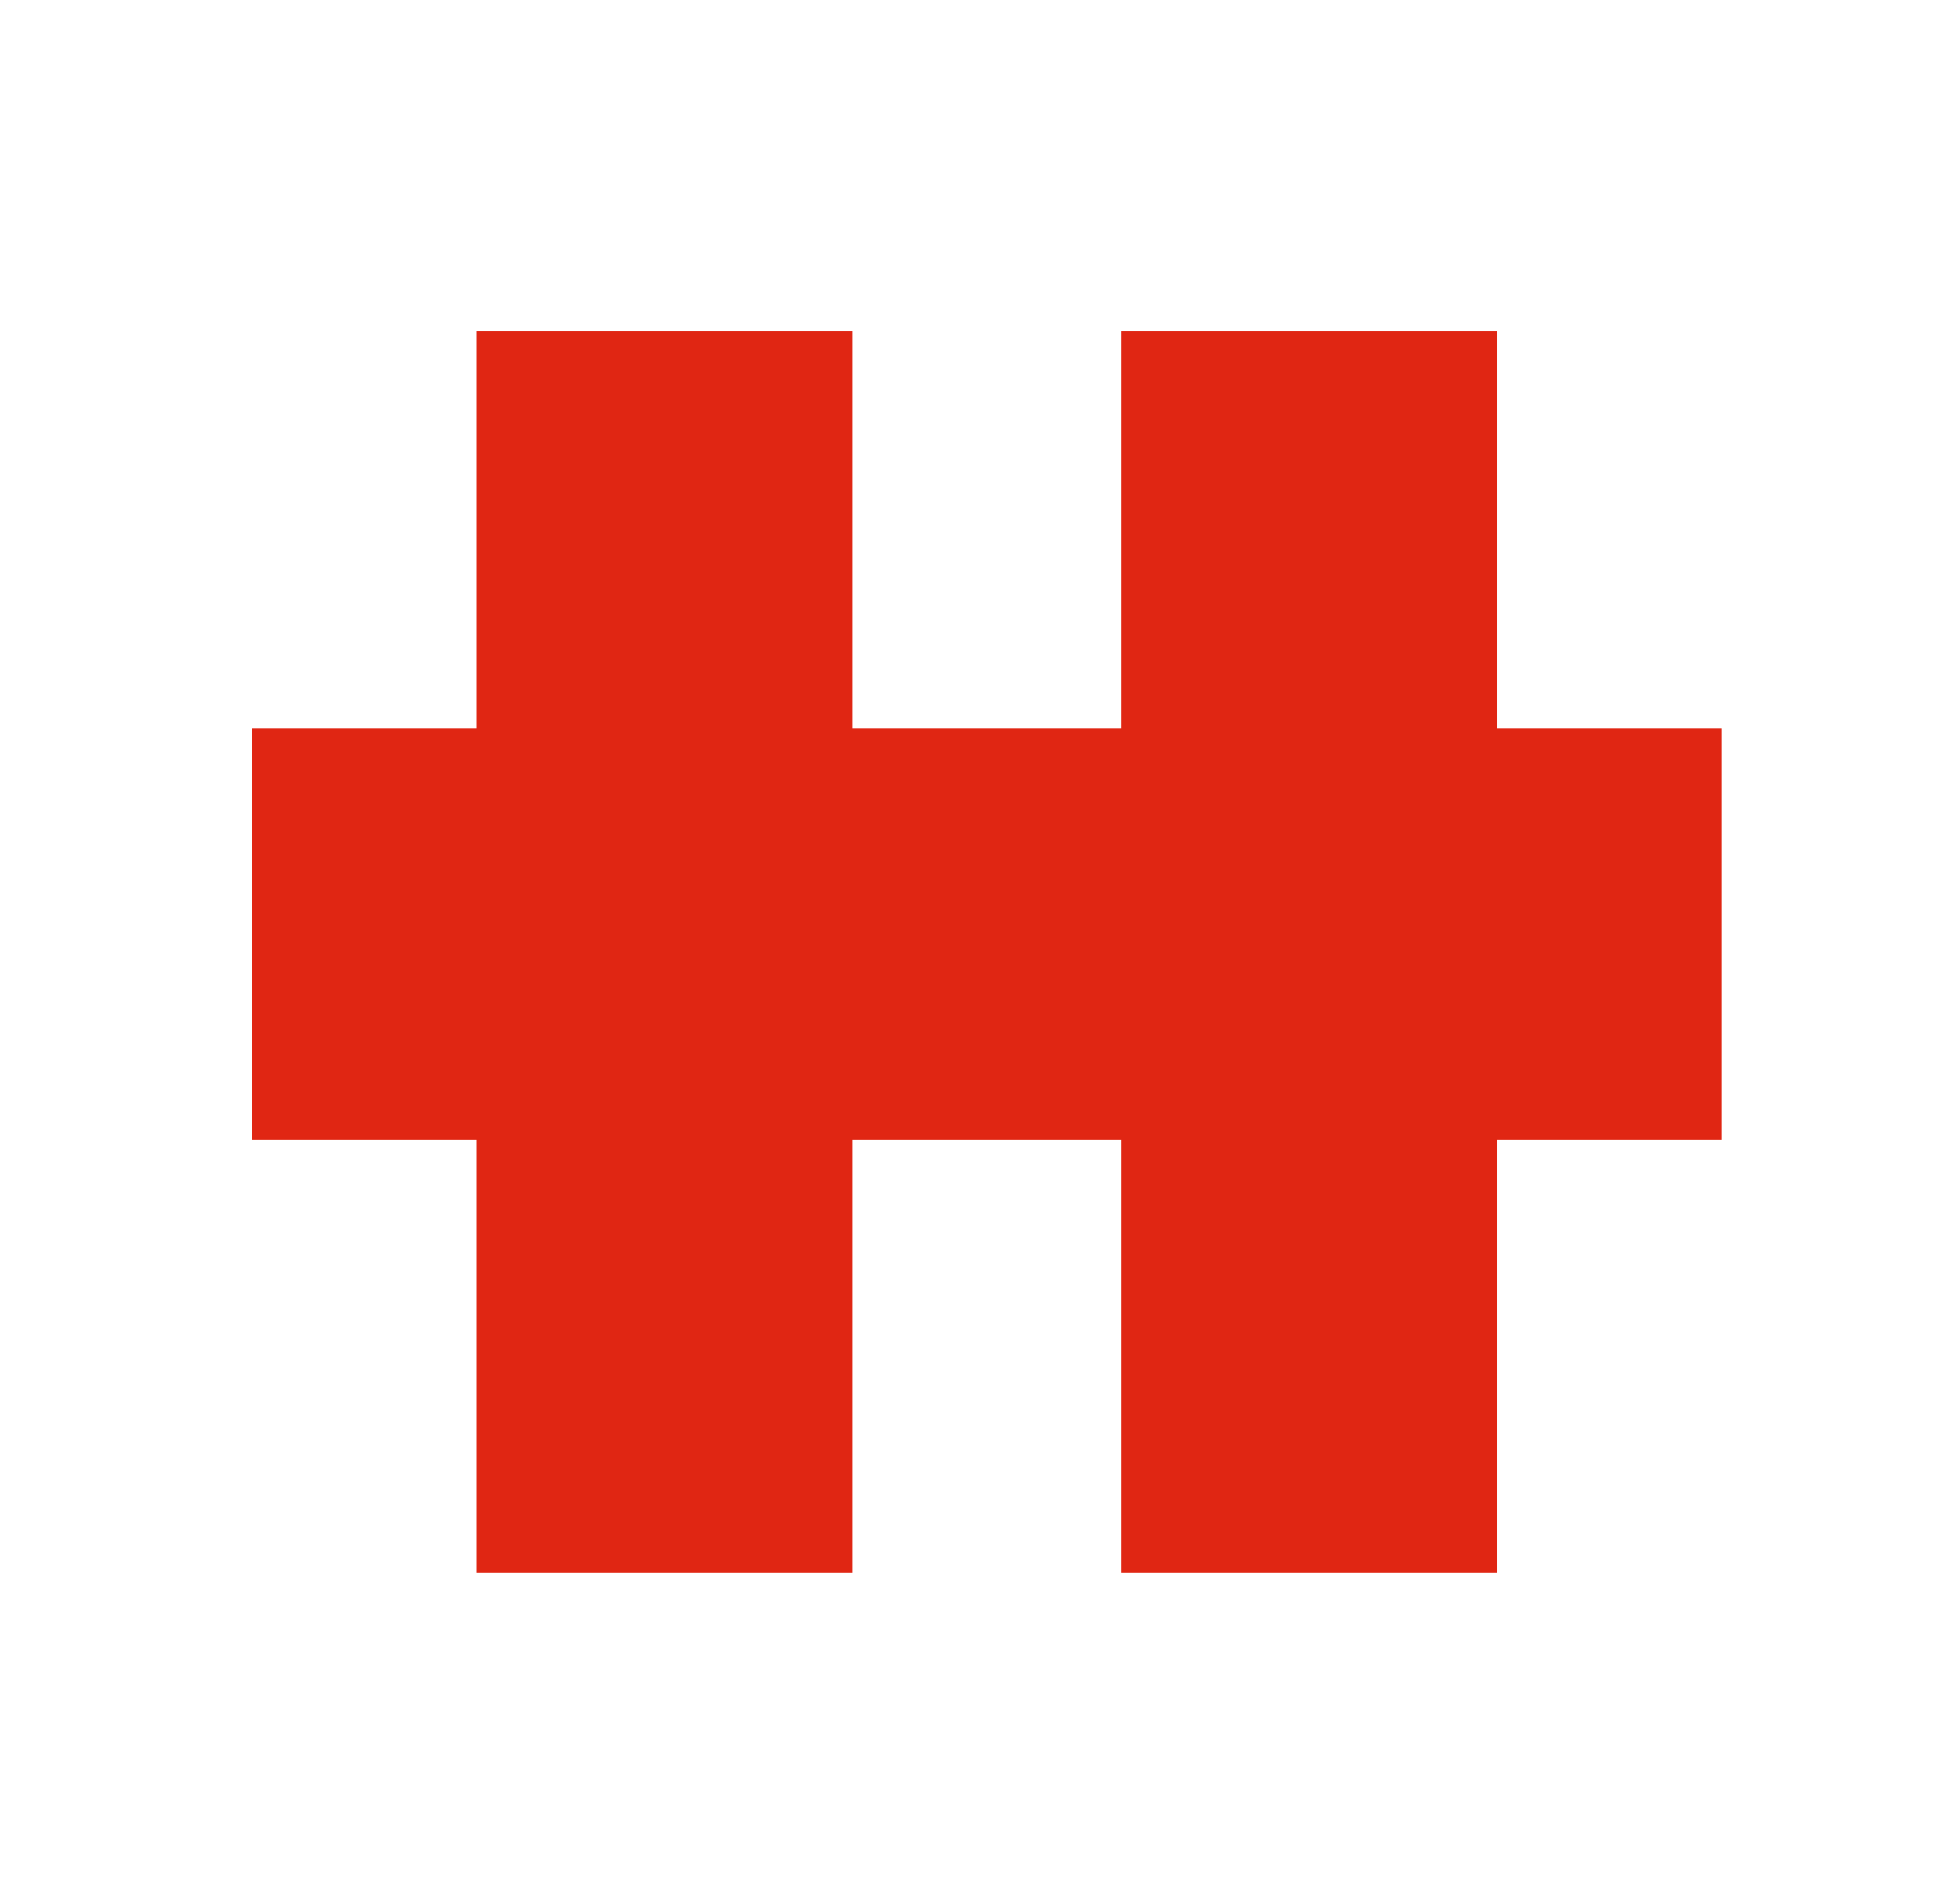
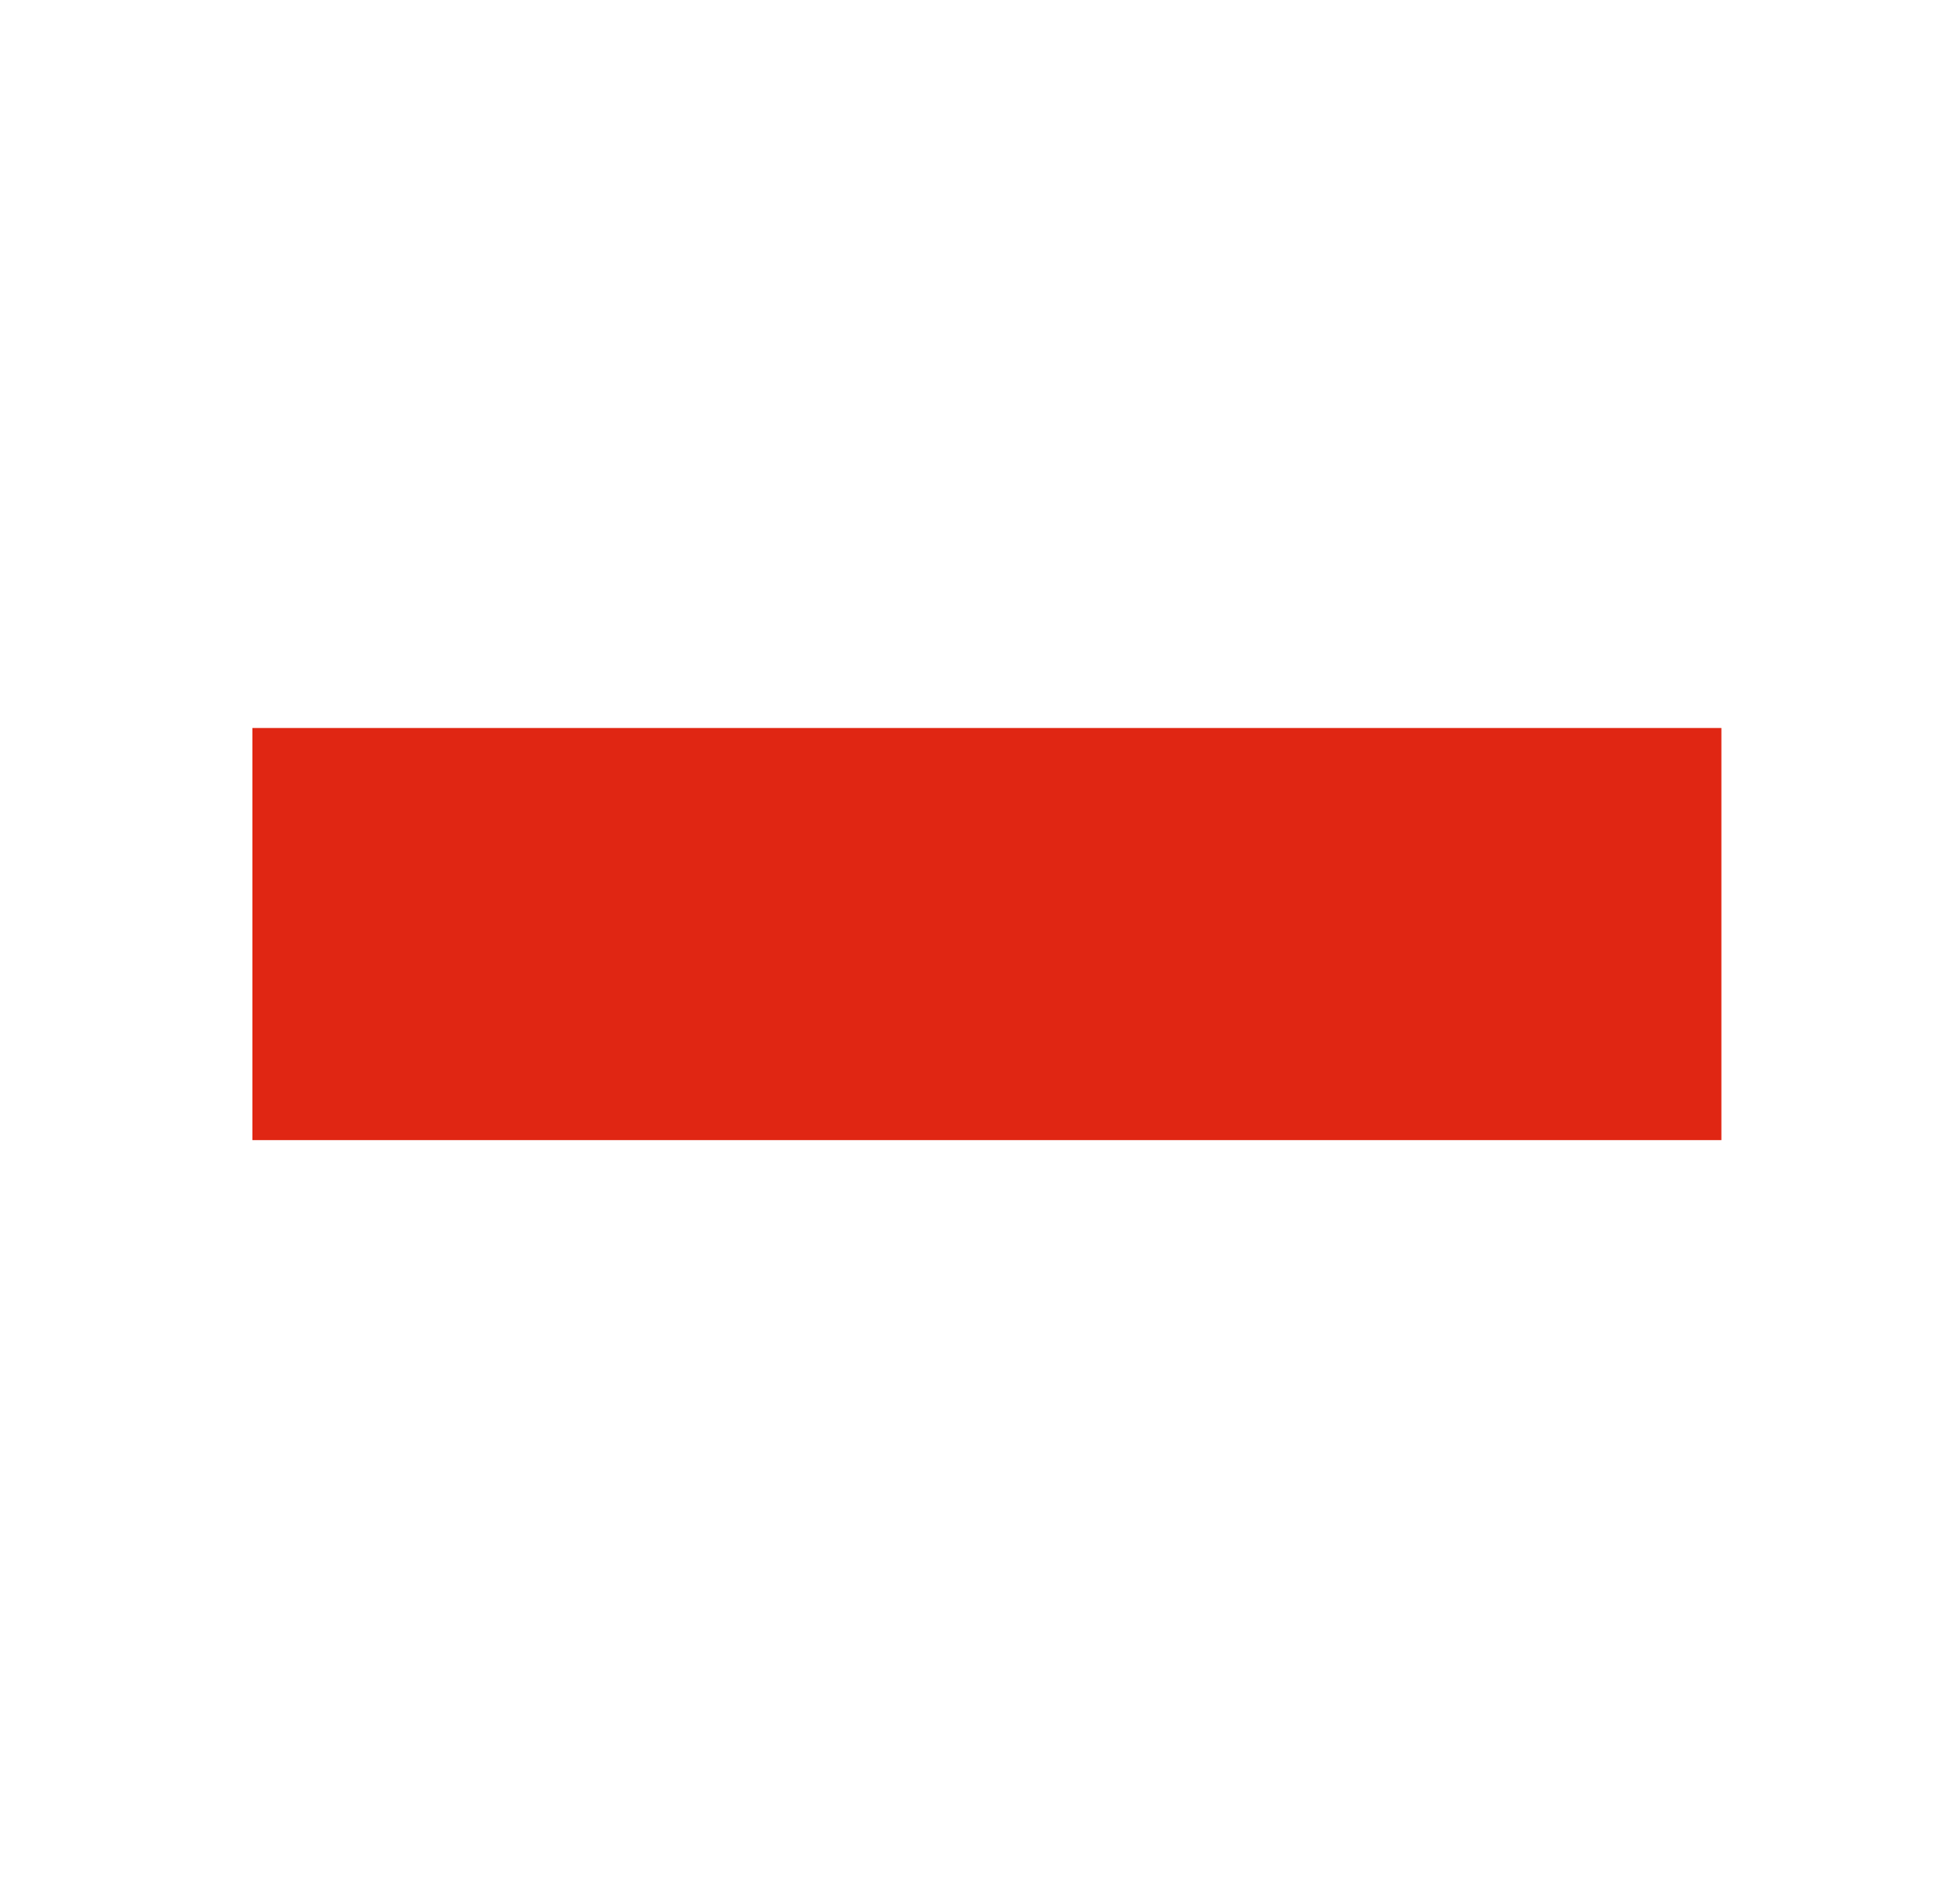
<svg xmlns="http://www.w3.org/2000/svg" id="b5a7b209-0efb-40f0-8bfa-c8d14170e893" data-name="圖層 1" viewBox="0 0 46.772 45">
  <defs>
    <style>
      .aaec9d5a-5400-4edf-9f7a-3708c65dbdbb {
        fill: none;
      }

      .e7d833fa-b541-415a-b40b-a0971d934c8a {
        fill: #e02613;
      }
    </style>
  </defs>
-   <rect class="aaec9d5a-5400-4edf-9f7a-3708c65dbdbb" width="46.772" height="45" />
  <g>
    <rect class="e7d833fa-b541-415a-b40b-a0971d934c8a" x="6.023" y="17.368" width="35.055" height="9.832" />
    <g>
-       <rect class="e7d833fa-b541-415a-b40b-a0971d934c8a" x="1.155" y="18.223" width="29.63" height="8.978" transform="translate(38.567 6.741) rotate(90)" />
-       <rect class="e7d833fa-b541-415a-b40b-a0971d934c8a" x="16.545" y="18.223" width="29.63" height="8.977" transform="translate(53.957 -8.649) rotate(90)" />
-     </g>
+       </g>
  </g>
</svg>